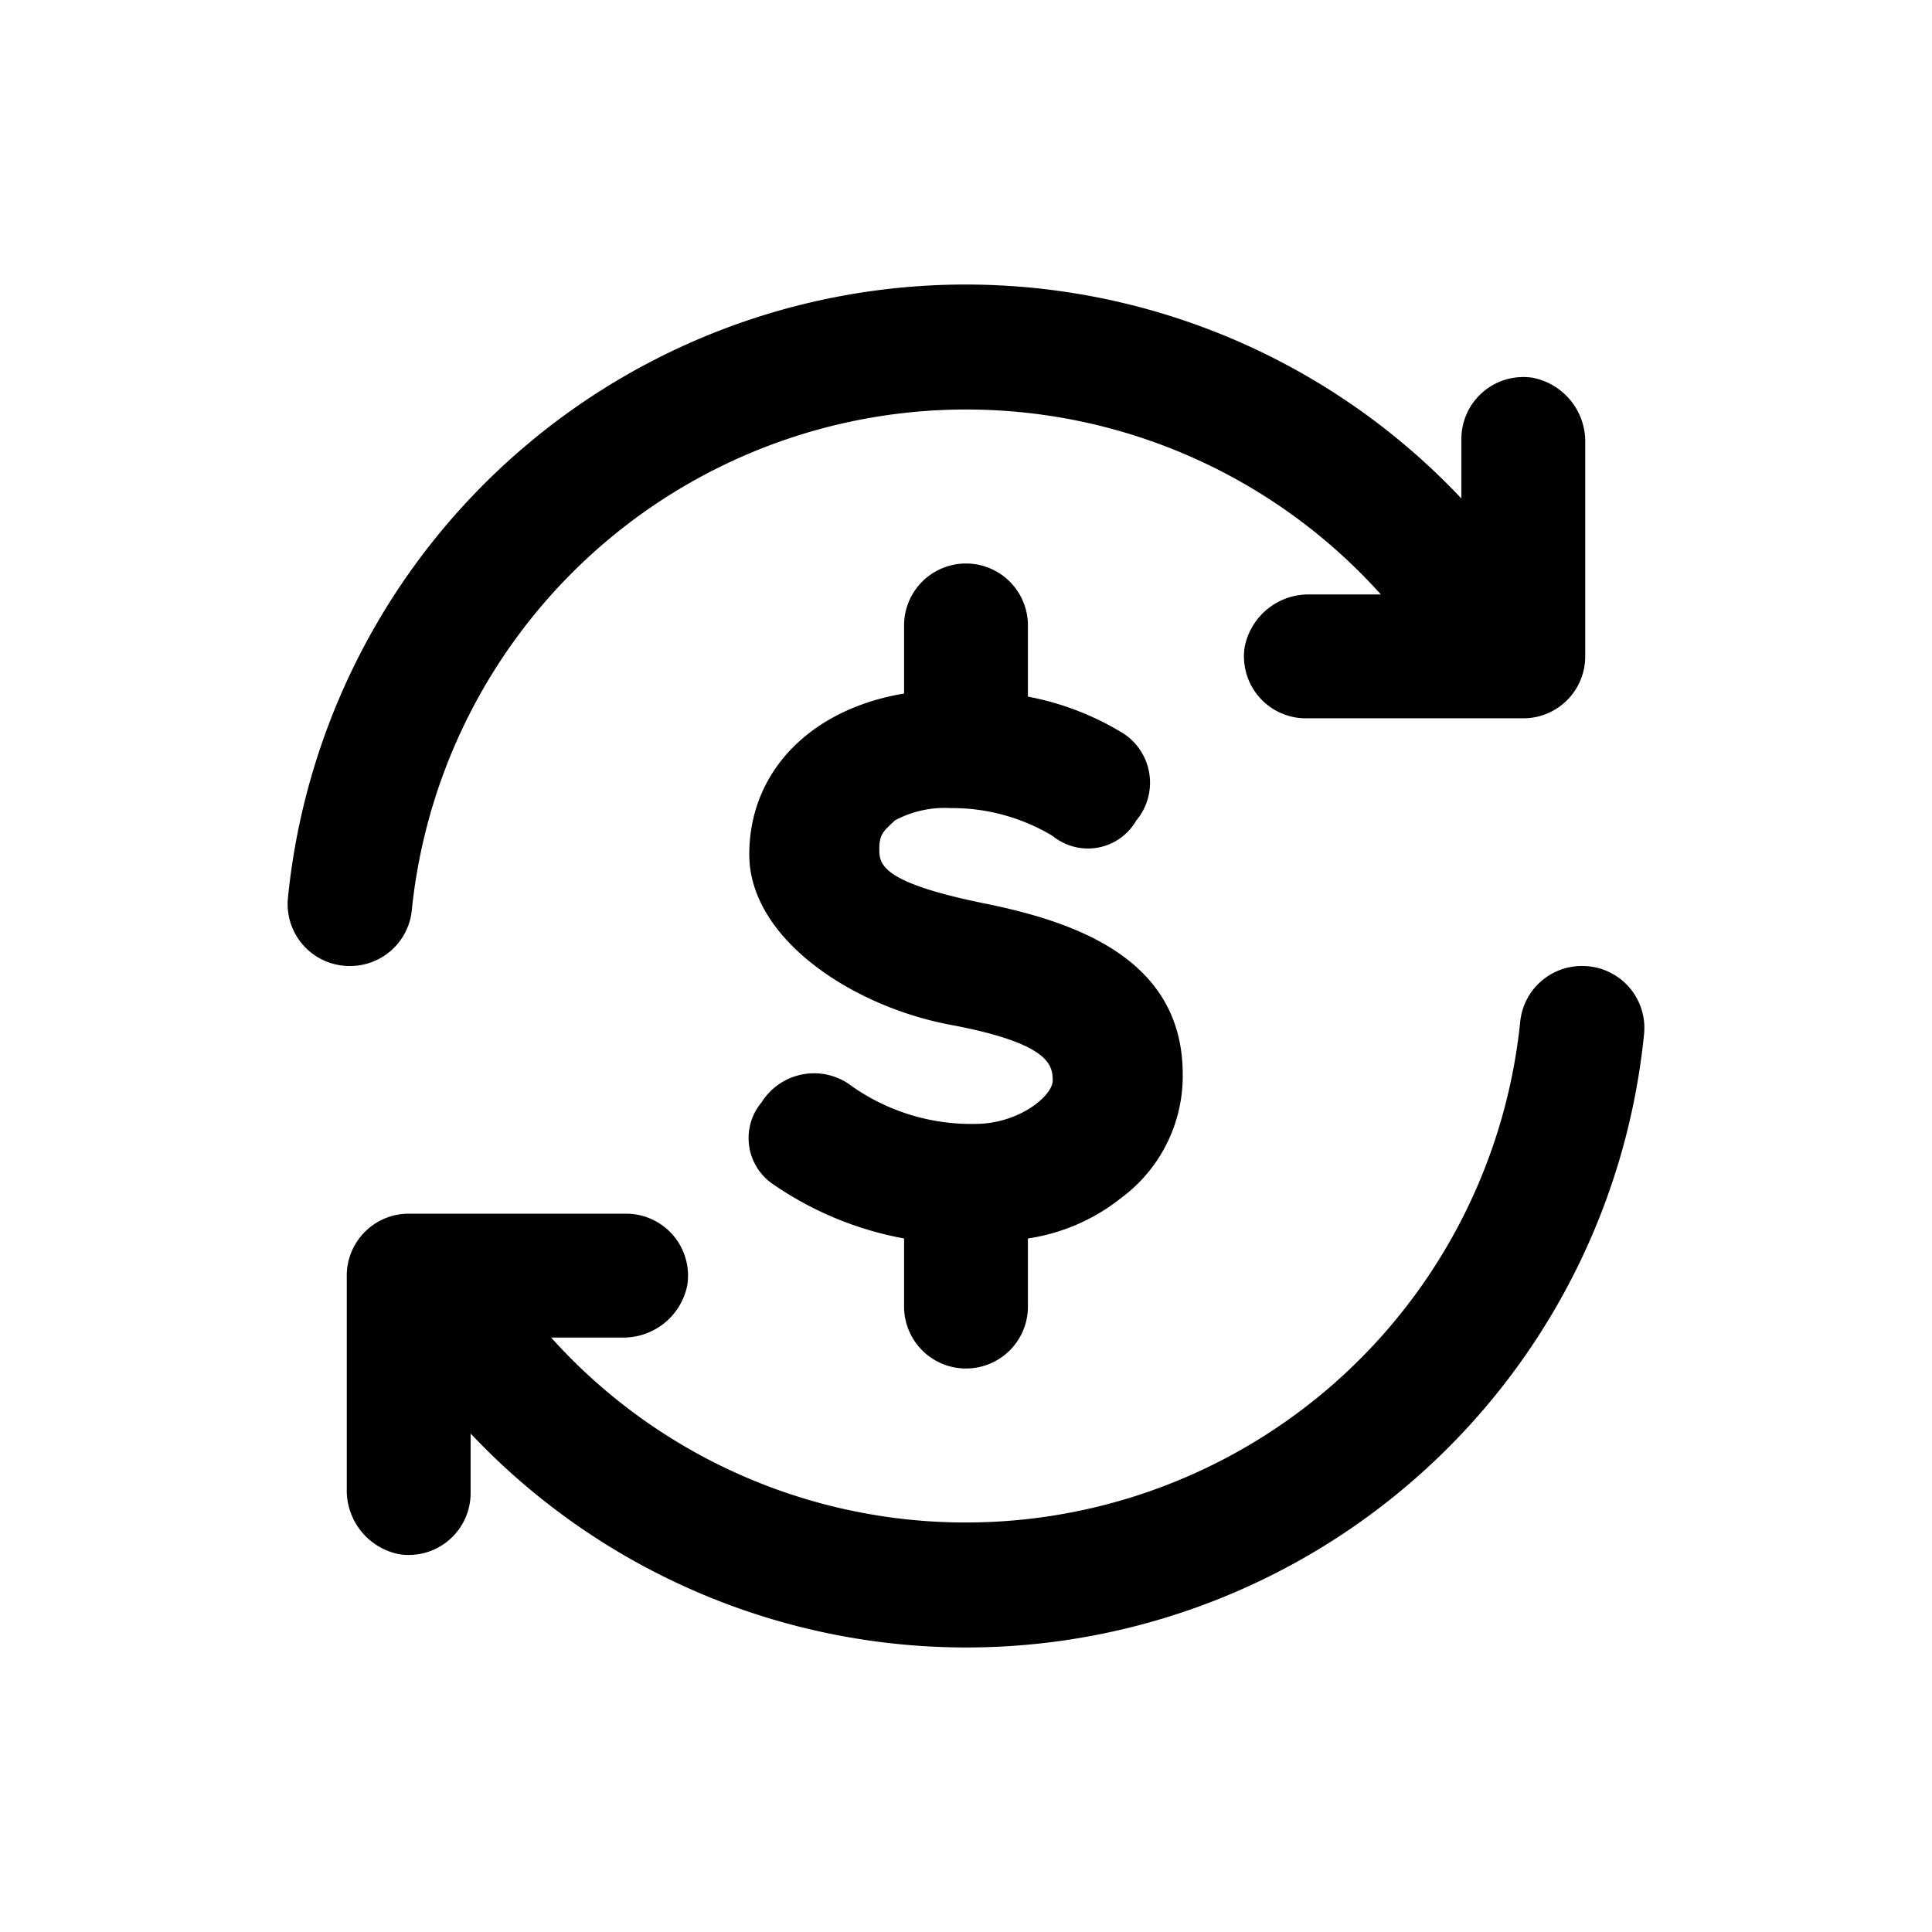
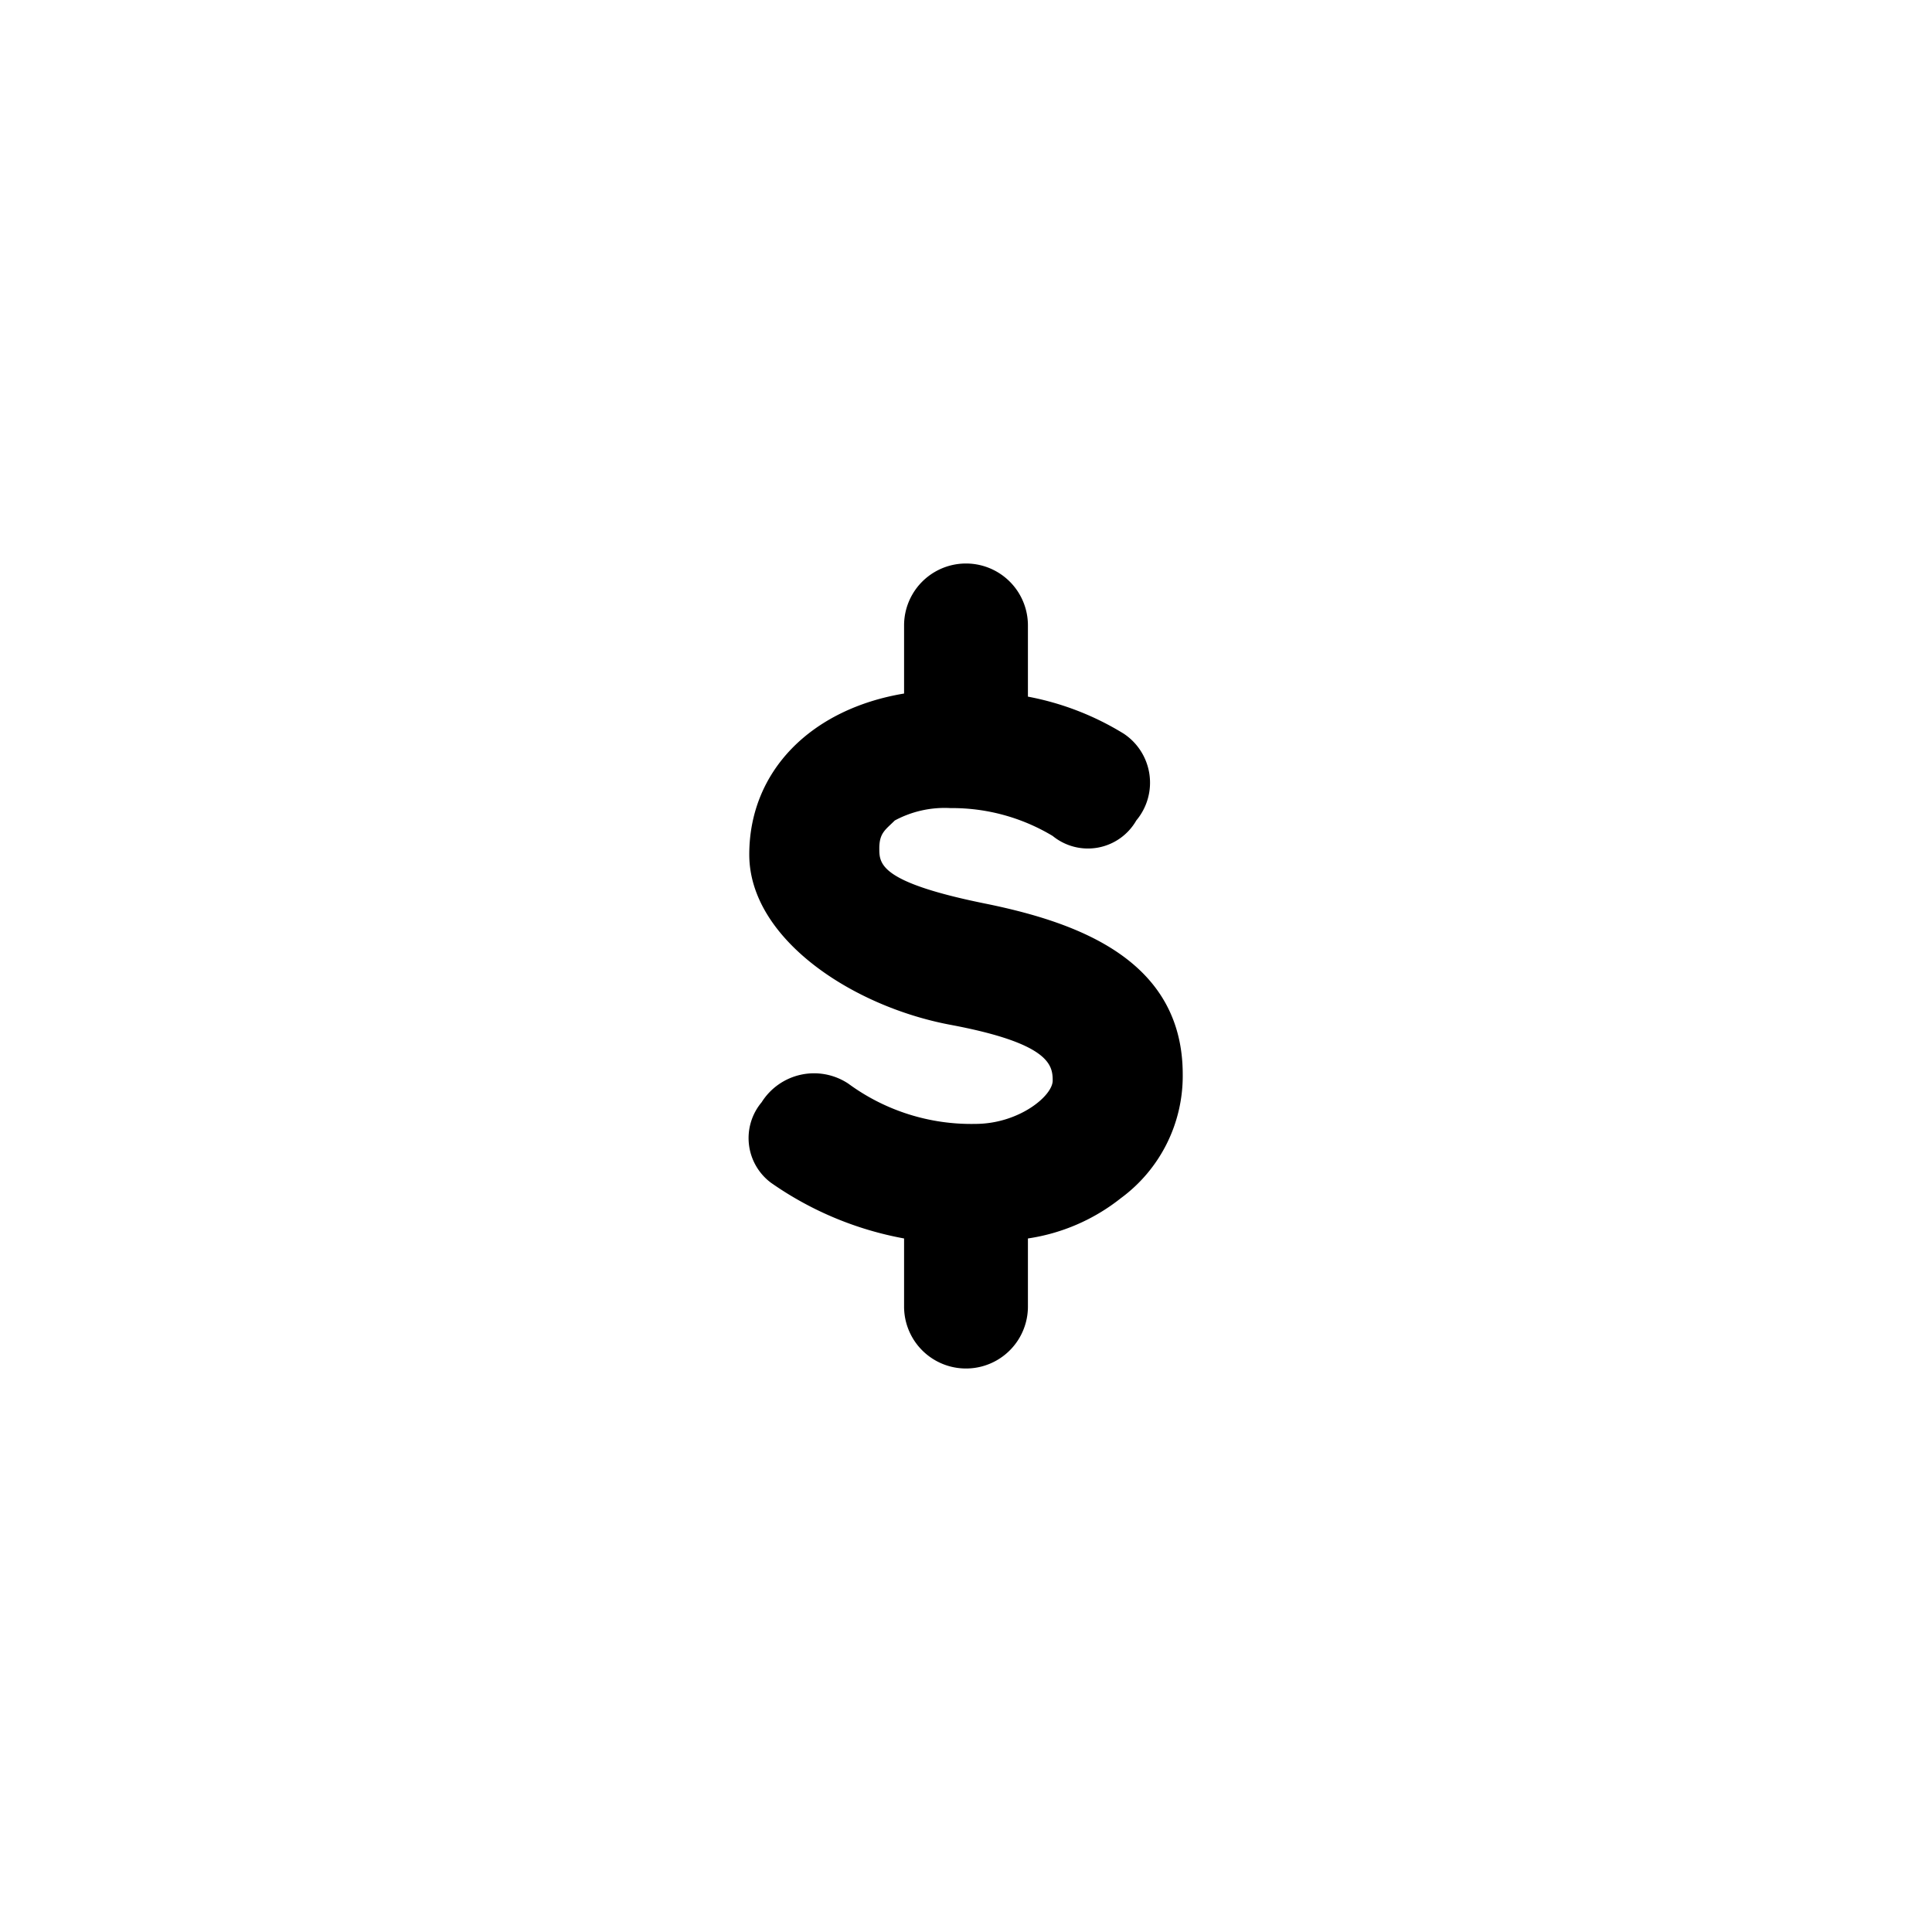
<svg xmlns="http://www.w3.org/2000/svg" width="800" height="800" viewBox="-7.2 -7.2 62.4 62.4">
  <g data-name="Layer 2">
-     <path fill="none" d="M0 0h48v48H0z" data-name="invisible box" />
    <g data-name="Q3 icons">
-       <path d="M44 7.1V14a2 2 0 0 1-2 2h-7a2 2 0 0 1-2-2.3 2.1 2.1 0 0 1 2.1-1.7h2.3A18 18 0 0 0 6.1 22.2a2 2 0 0 1-2 1.8 2 2 0 0 1-2-2.2A22 22 0 0 1 40 8.9V7a2 2 0 0 1 2.3-2A2.1 2.1 0 0 1 44 7.1ZM4 40.9V34a2 2 0 0 1 2-2h7a2 2 0 0 1 2 2.3 2.1 2.1 0 0 1-2.1 1.7h-2.3a18 18 0 0 0 31.3-10.2 2 2 0 0 1 2-1.8 2 2 0 0 1 2 2.2A22 22 0 0 1 8 39.1V41a2 2 0 0 1-2.3 2A2.1 2.1 0 0 1 4 40.9Z" />
      <path d="M24.7 22c-3.5-.7-3.5-1.3-3.5-1.8s.2-.6.5-.9a3.4 3.4 0 0 1 1.8-.4 6.3 6.3 0 0 1 3.3.9 1.8 1.8 0 0 0 2.7-.5 1.9 1.9 0 0 0-.4-2.8 9.1 9.1 0 0 0-3.1-1.2V13a2 2 0 0 0-4 0v2.2c-3 .5-5 2.5-5 5.2s3.3 4.9 6.5 5.5 3.3 1.3 3.3 1.8-1.1 1.4-2.5 1.4a6.7 6.7 0 0 1-4.1-1.3 2 2 0 0 0-2.8.6 1.8 1.8 0 0 0 .3 2.6 10.9 10.9 0 0 0 4.3 1.8V35a2 2 0 0 0 4 0v-2.2a6.3 6.3 0 0 0 3-1.3 4.9 4.9 0 0 0 2-4c0-3.7-3.4-4.9-6.3-5.5Z" />
    </g>
  </g>
</svg>